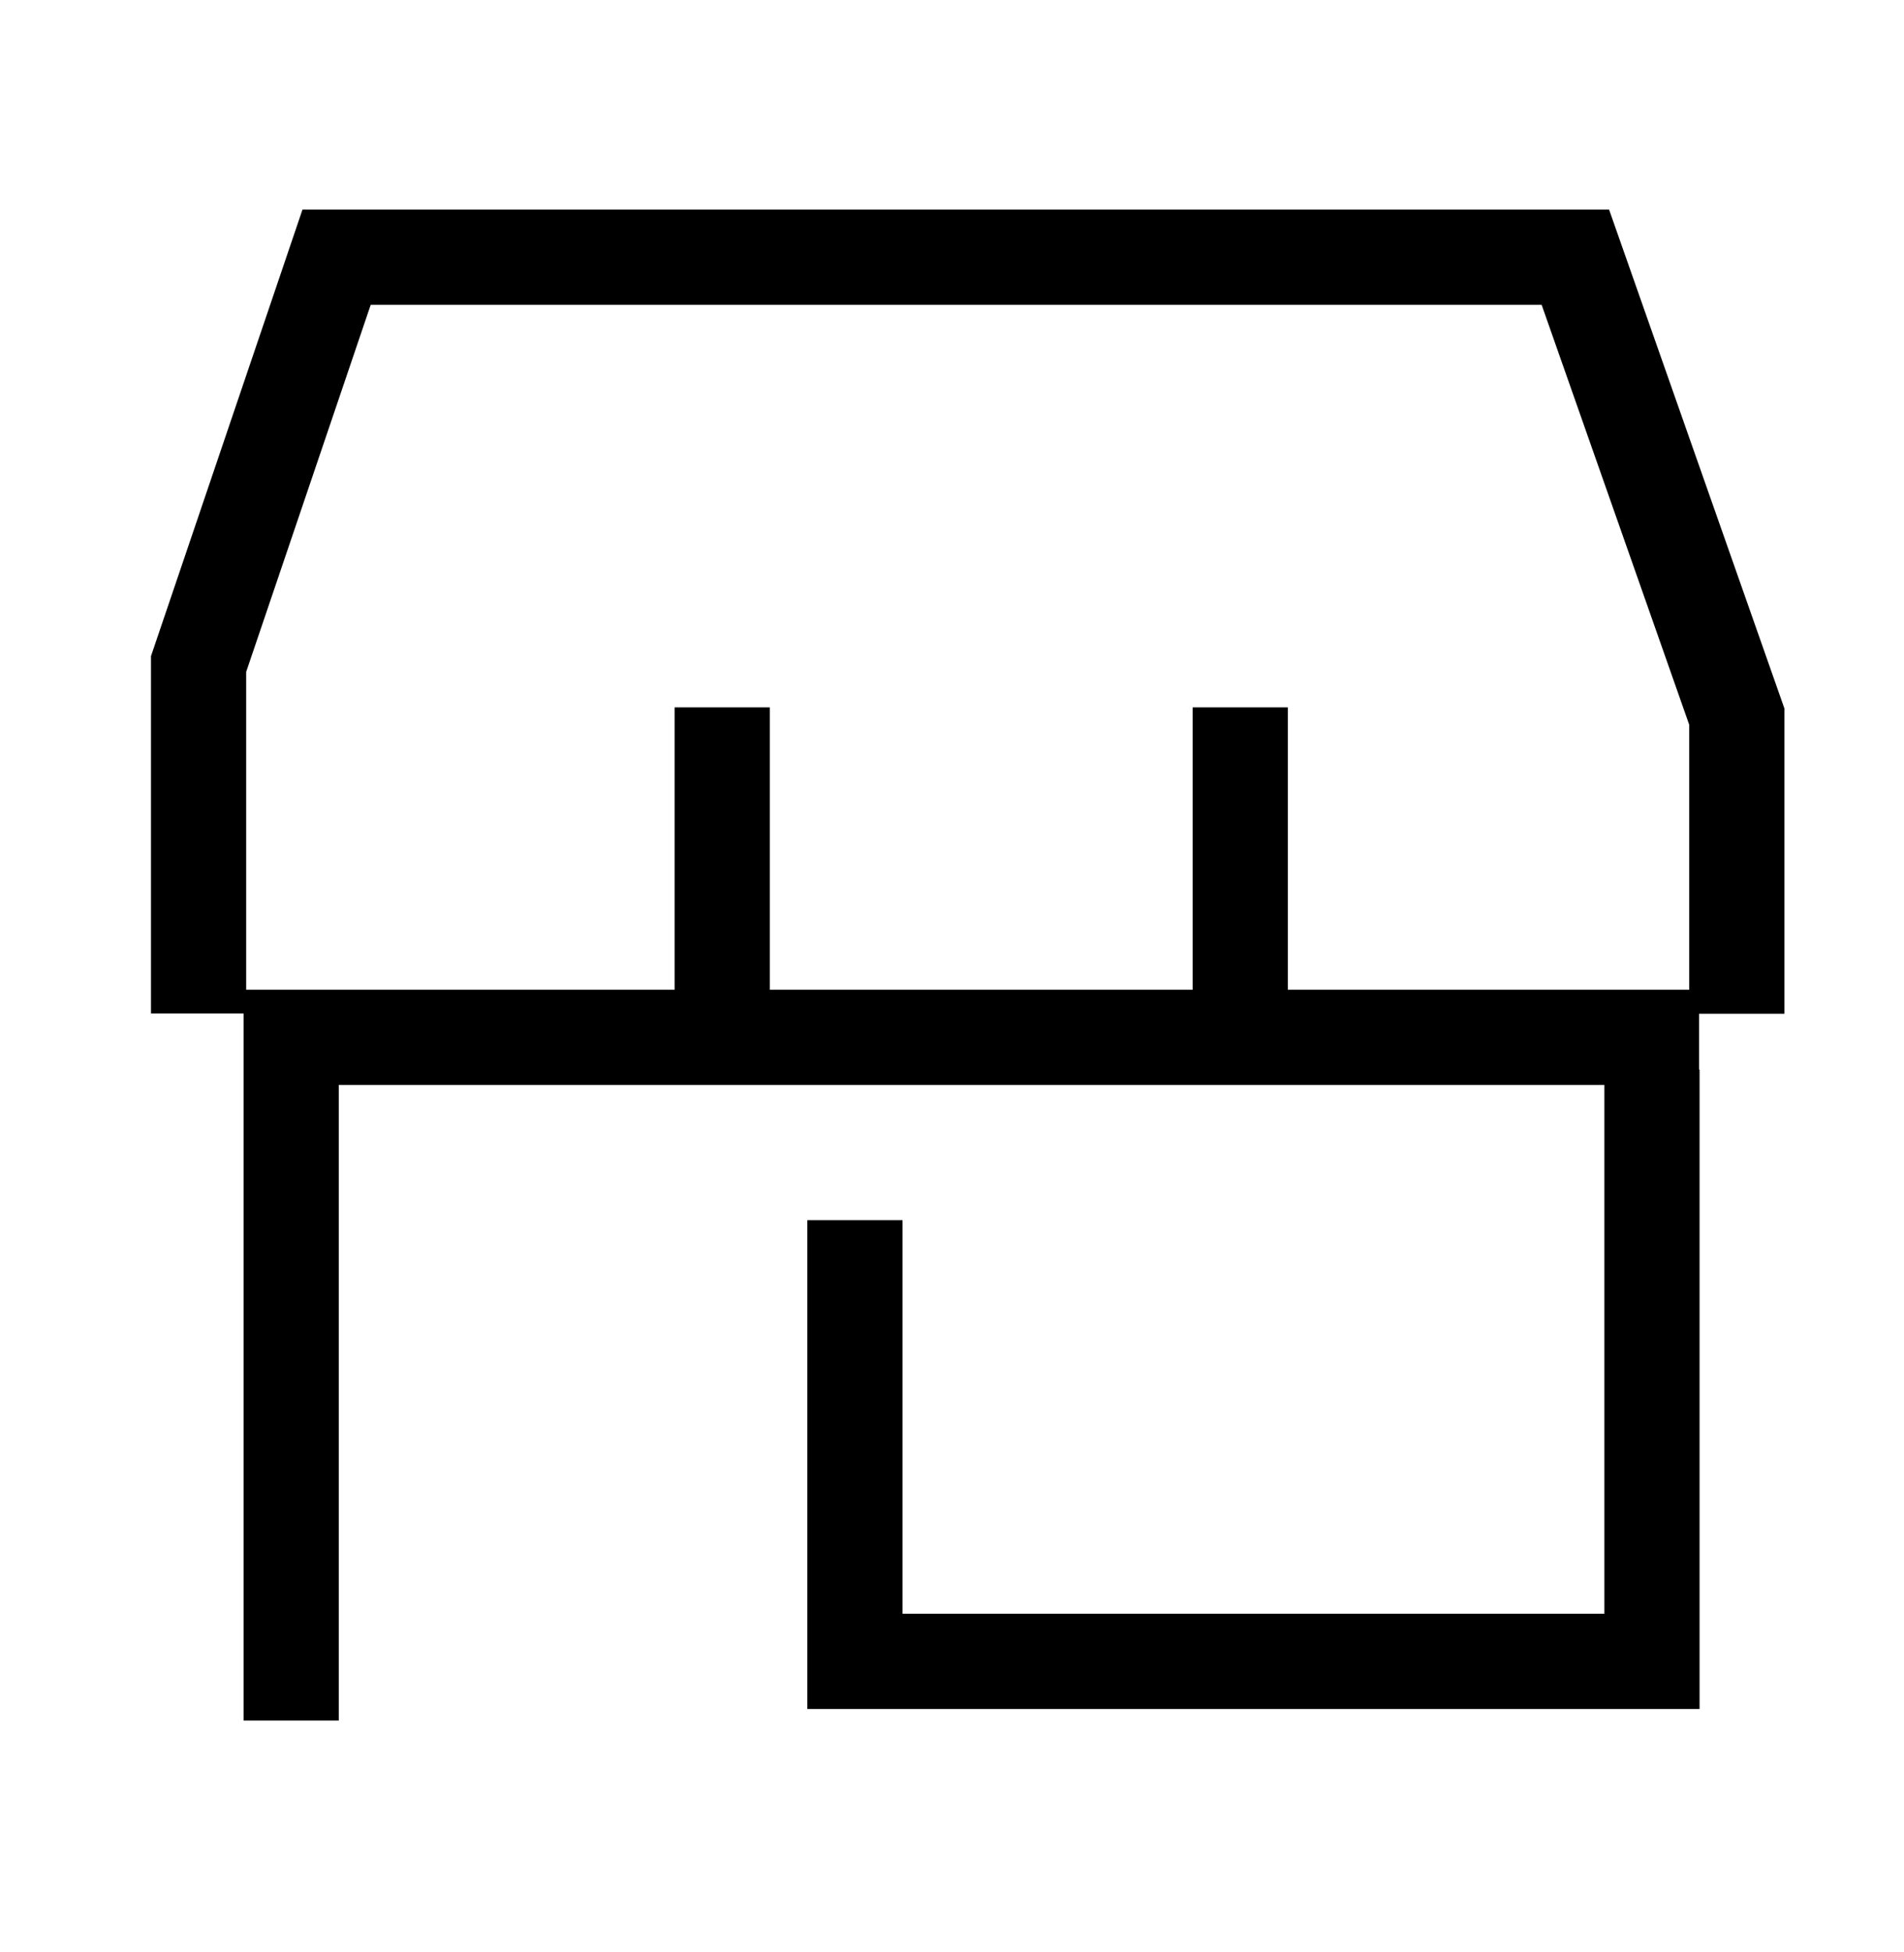
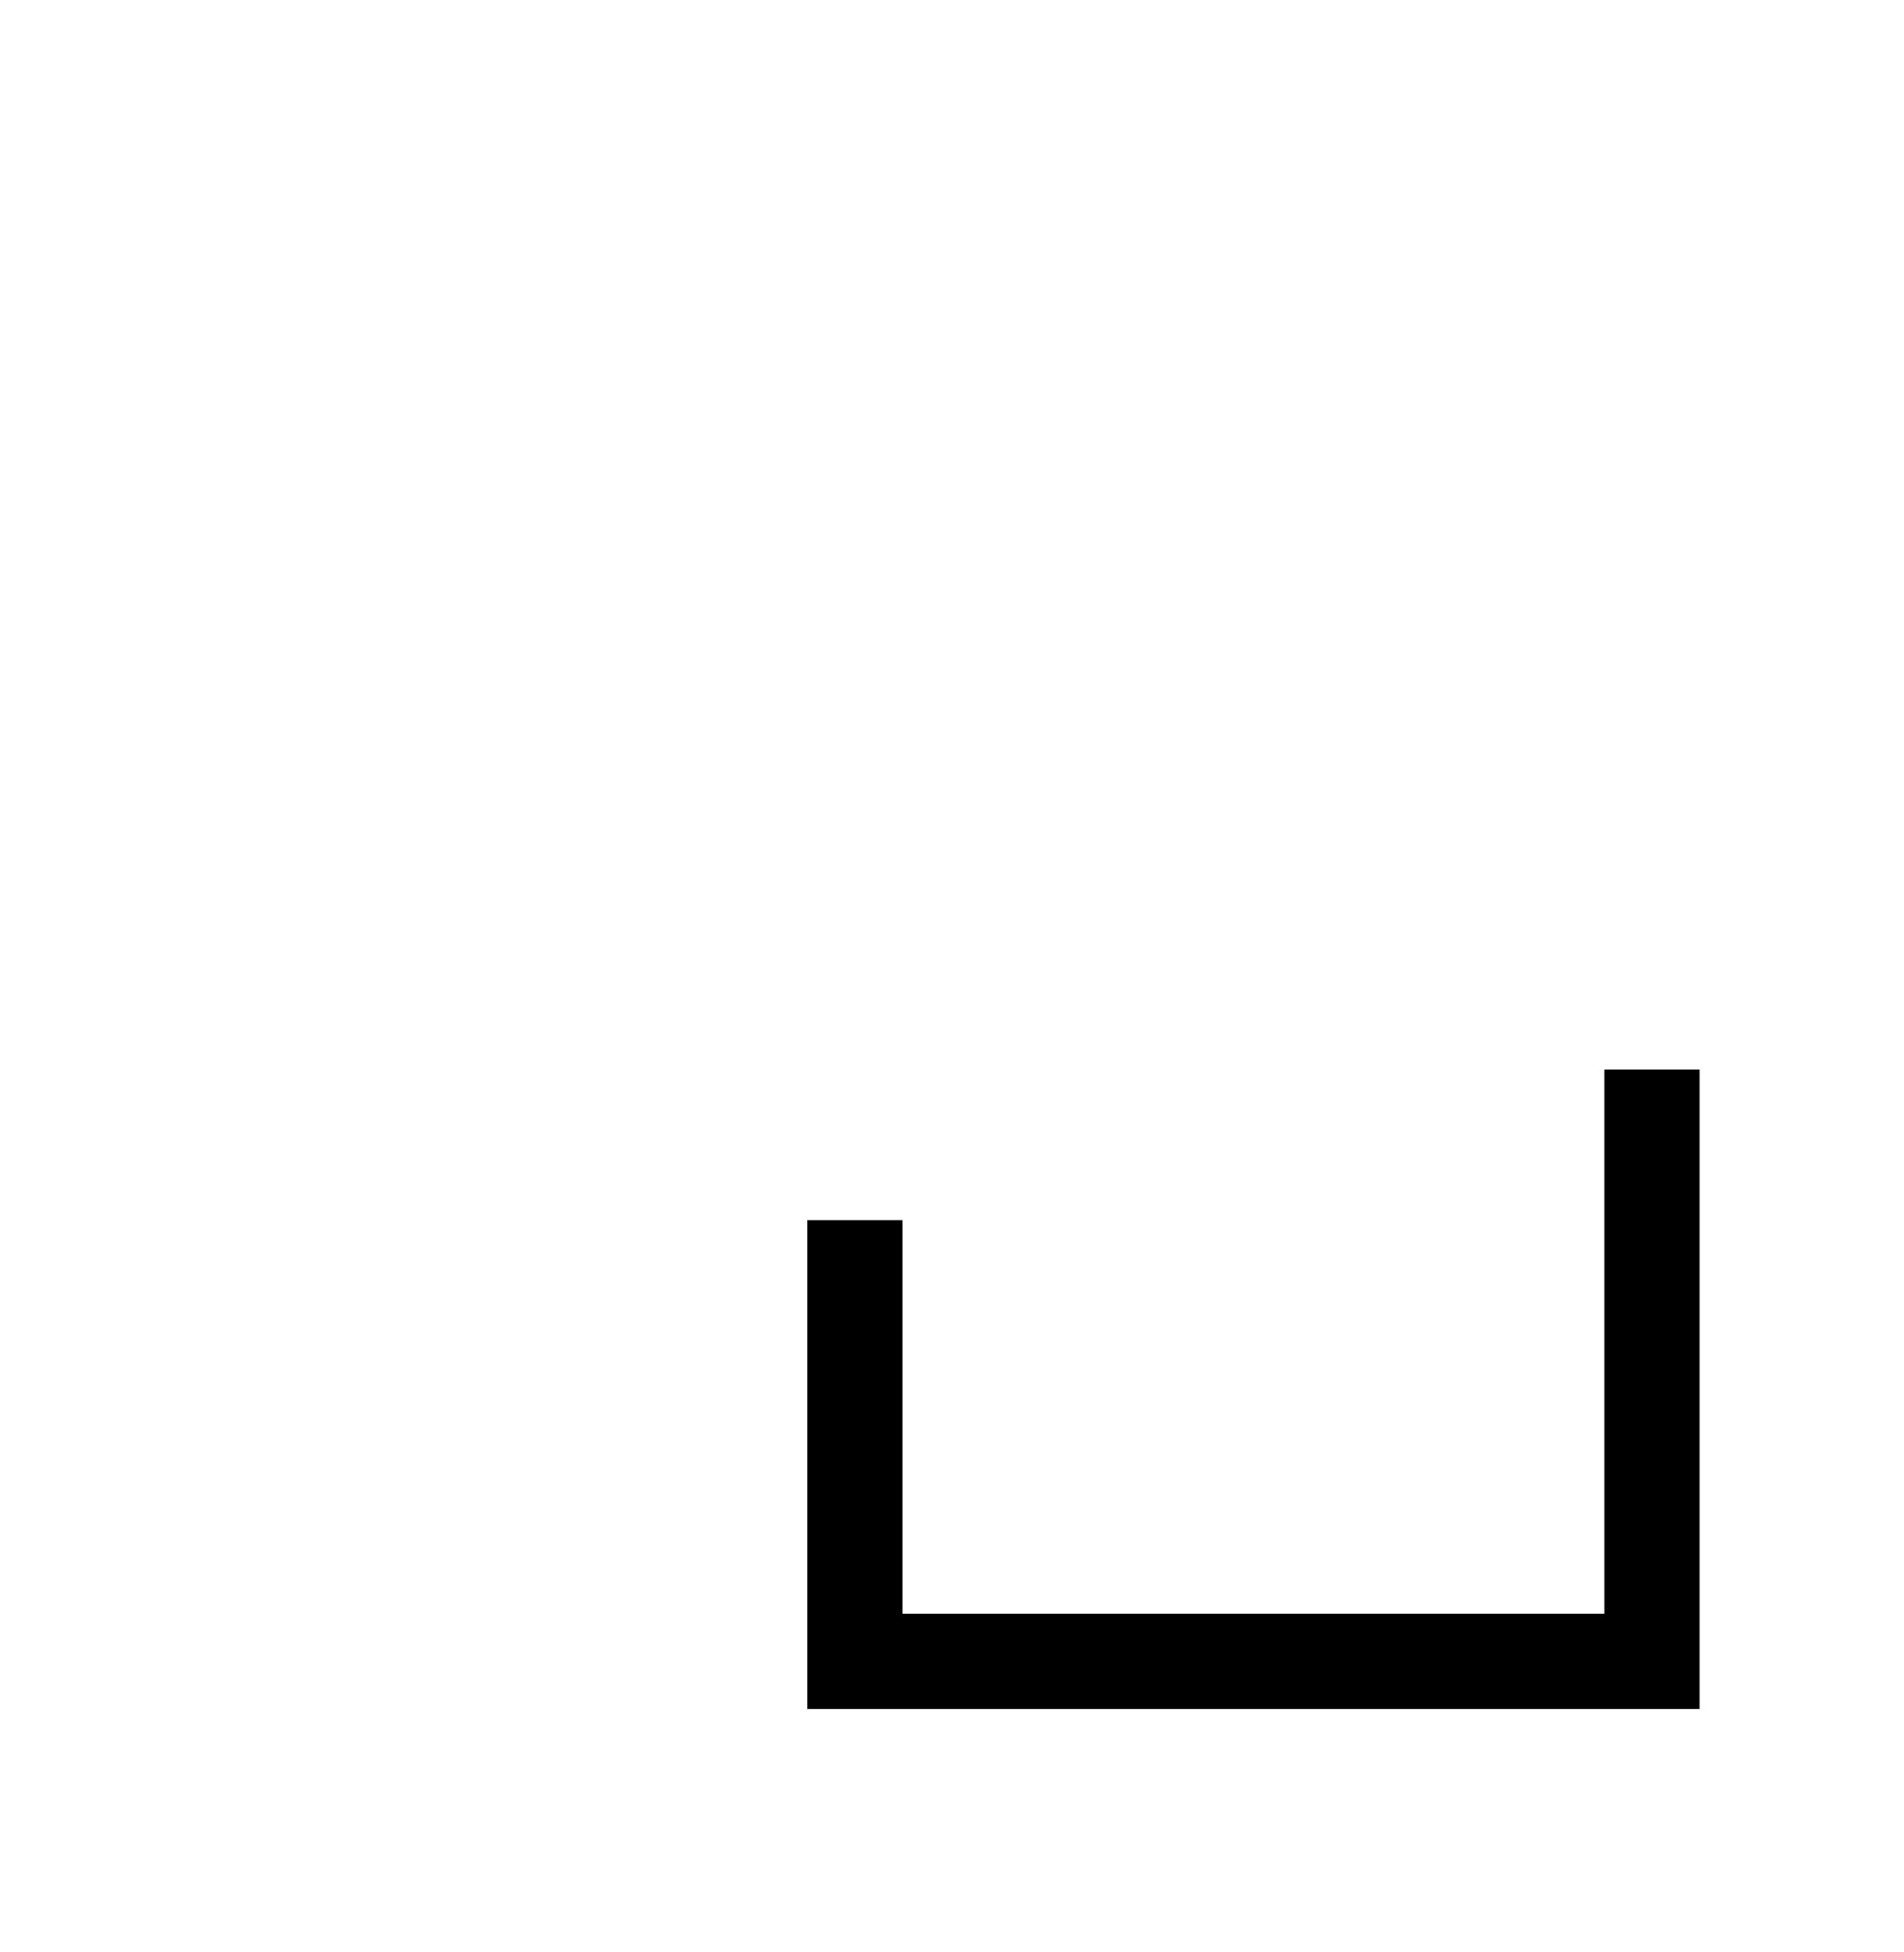
<svg xmlns="http://www.w3.org/2000/svg" width="40" height="41" viewBox="0 0 40 41" fill="none">
-   <path d="M36.487 21.288V15.047L33.096 5.402H7.071L4.172 13.944V21.283" stroke="black" stroke-width="2" />
-   <path d="M6.117 36.132V21.784H35.694" stroke="black" stroke-width="2" />
  <path d="M17.961 25.624V34.889H34.705V22.46" stroke="black" stroke-width="2" />
-   <path d="M15.172 14.855V21.935" stroke="black" stroke-width="2" />
-   <path d="M26.055 14.855V21.935" stroke="black" stroke-width="2" />
</svg>